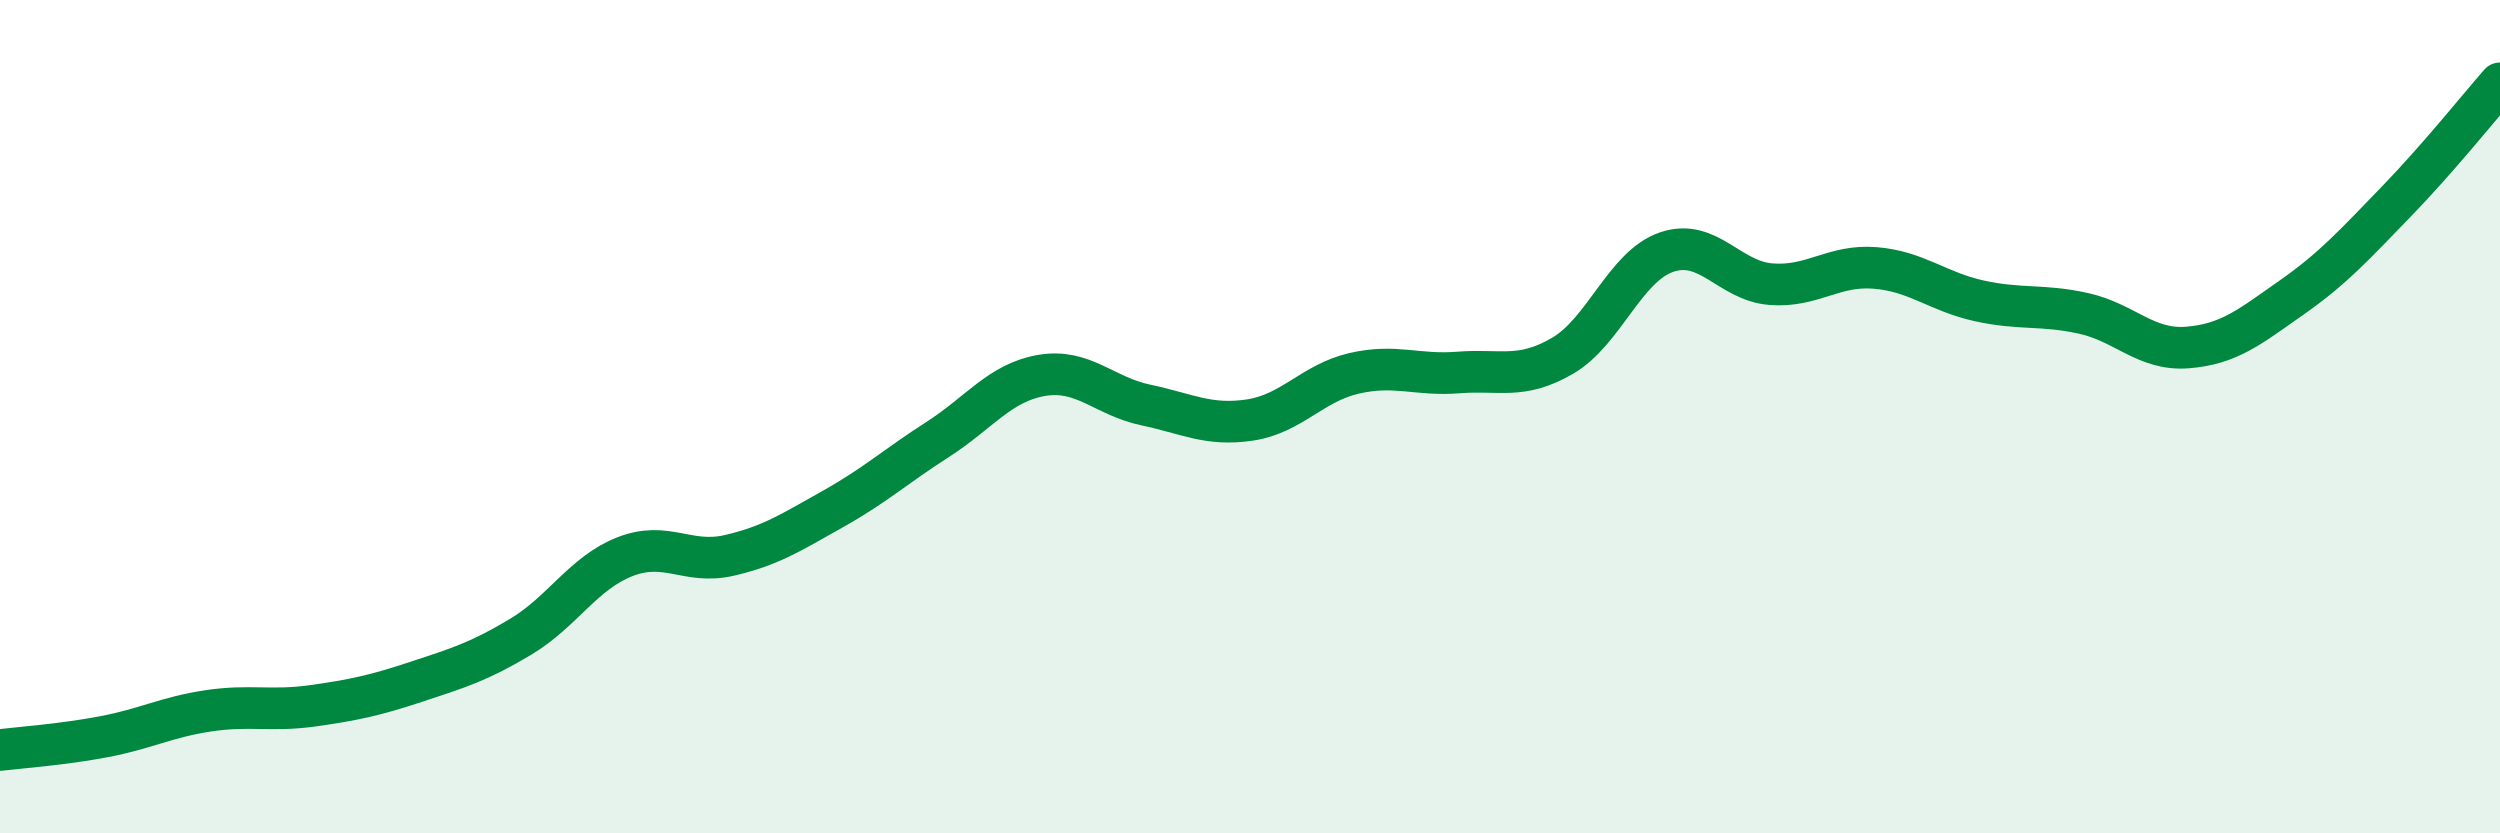
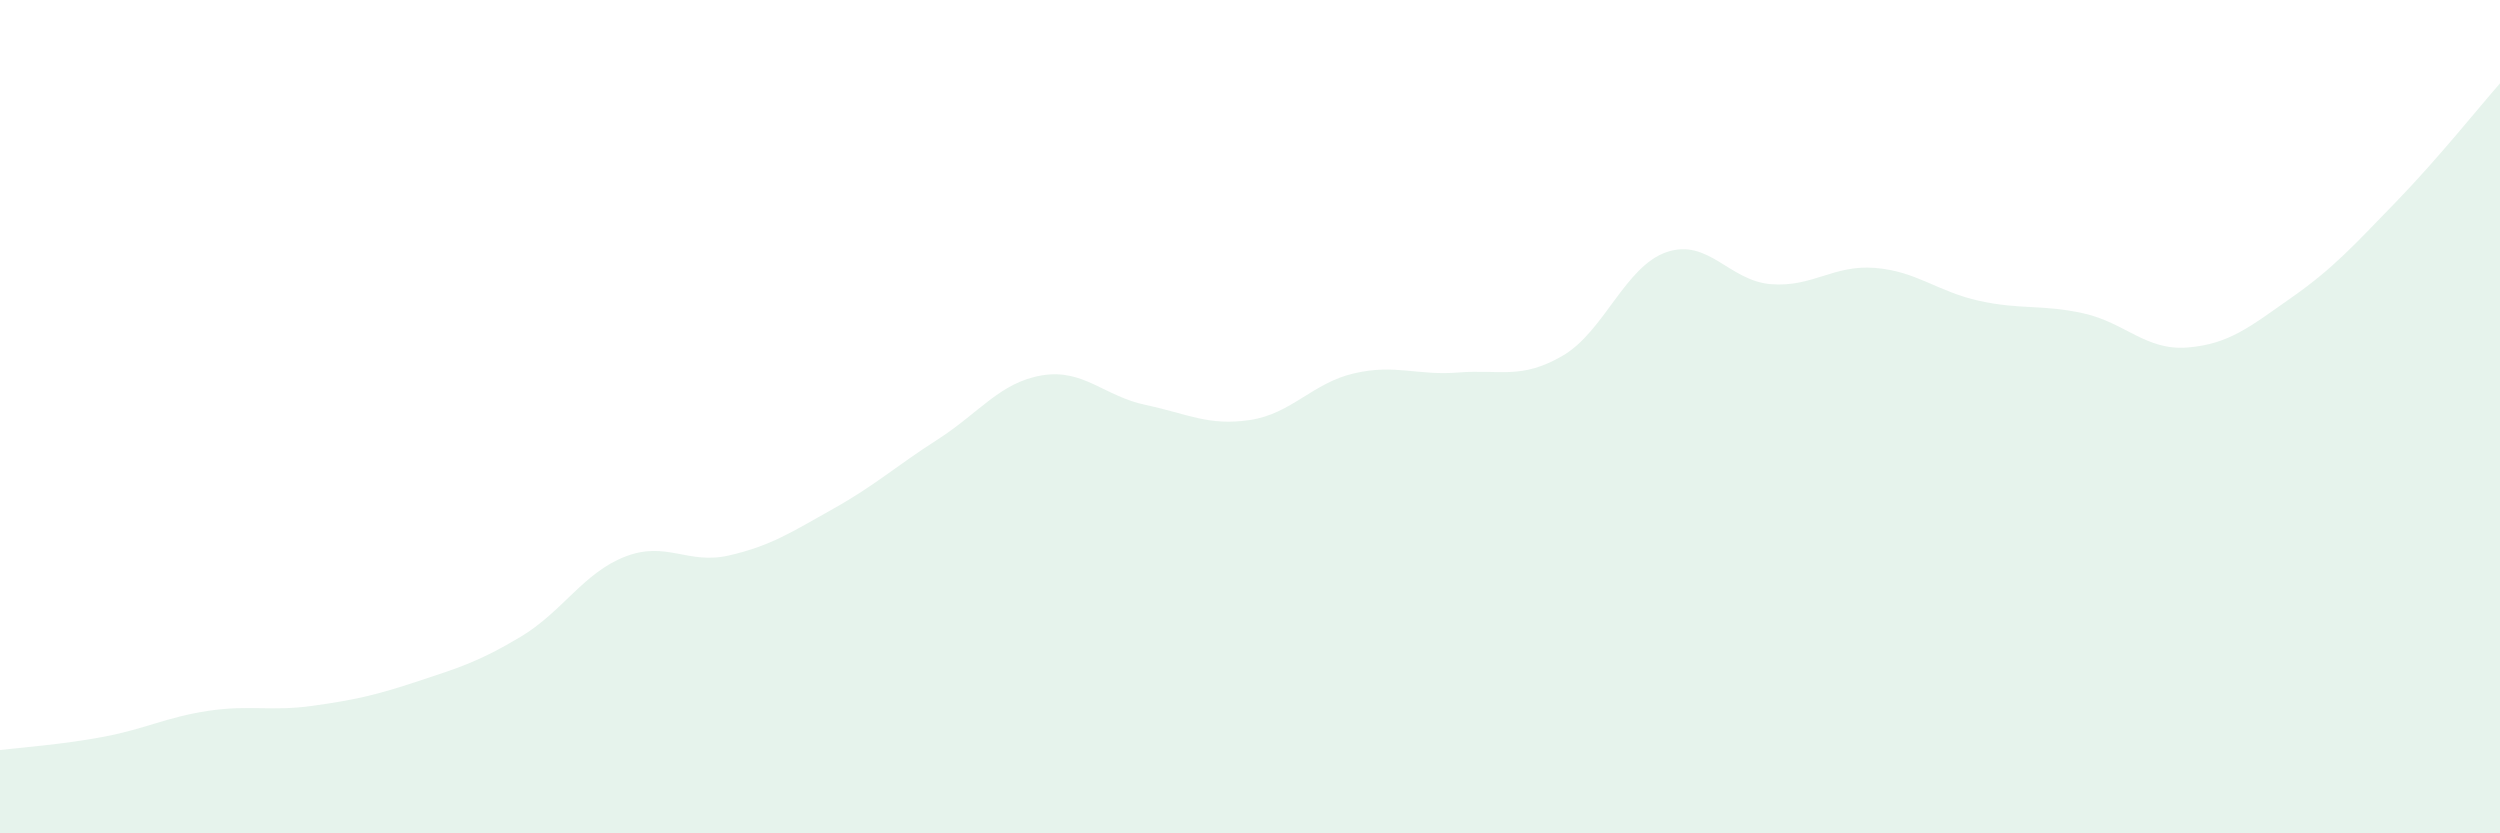
<svg xmlns="http://www.w3.org/2000/svg" width="60" height="20" viewBox="0 0 60 20">
  <path d="M 0,18 C 0.5,17.94 1.5,17.87 2.5,17.68 C 3.5,17.49 4,17.21 5,17.06 C 6,16.91 6.5,17.08 7.5,16.94 C 8.5,16.8 9,16.69 10,16.36 C 11,16.03 11.5,15.88 12.5,15.28 C 13.5,14.68 14,13.75 15,13.36 C 16,12.97 16.5,13.56 17.5,13.33 C 18.5,13.1 19,12.77 20,12.21 C 21,11.65 21.5,11.19 22.5,10.55 C 23.5,9.91 24,9.18 25,9.01 C 26,8.84 26.5,9.51 27.5,9.72 C 28.5,9.93 29,10.23 30,10.08 C 31,9.93 31.5,9.19 32.5,8.96 C 33.5,8.73 34,9.02 35,8.94 C 36,8.86 36.5,9.12 37.5,8.54 C 38.5,7.96 39,6.39 40,6.05 C 41,5.71 41.5,6.74 42.5,6.82 C 43.5,6.9 44,6.35 45,6.43 C 46,6.51 46.5,7 47.5,7.22 C 48.5,7.44 49,7.3 50,7.52 C 51,7.74 51.5,8.42 52.5,8.34 C 53.5,8.26 54,7.84 55,7.14 C 56,6.44 56.5,5.88 57.5,4.85 C 58.5,3.82 59.5,2.57 60,2L60 20L0 20Z" fill="#008740" opacity="0.1" stroke-linecap="round" stroke-linejoin="round" />
-   <path d="M 0,18 C 0.5,17.94 1.5,17.87 2.5,17.68 C 3.5,17.49 4,17.21 5,17.06 C 6,16.91 6.5,17.08 7.5,16.94 C 8.5,16.8 9,16.69 10,16.36 C 11,16.03 11.5,15.88 12.5,15.28 C 13.5,14.68 14,13.75 15,13.36 C 16,12.97 16.5,13.56 17.5,13.33 C 18.5,13.1 19,12.77 20,12.21 C 21,11.65 21.5,11.19 22.5,10.55 C 23.5,9.91 24,9.18 25,9.01 C 26,8.84 26.5,9.51 27.5,9.72 C 28.5,9.93 29,10.23 30,10.08 C 31,9.93 31.5,9.19 32.5,8.96 C 33.5,8.73 34,9.02 35,8.94 C 36,8.86 36.5,9.12 37.5,8.54 C 38.5,7.96 39,6.39 40,6.05 C 41,5.71 41.5,6.74 42.5,6.82 C 43.5,6.9 44,6.35 45,6.43 C 46,6.51 46.5,7 47.5,7.22 C 48.5,7.44 49,7.3 50,7.52 C 51,7.74 51.5,8.42 52.5,8.34 C 53.5,8.26 54,7.84 55,7.14 C 56,6.44 56.5,5.88 57.5,4.85 C 58.5,3.82 59.5,2.57 60,2" stroke="#008740" stroke-width="1" fill="none" stroke-linecap="round" stroke-linejoin="round" />
</svg>